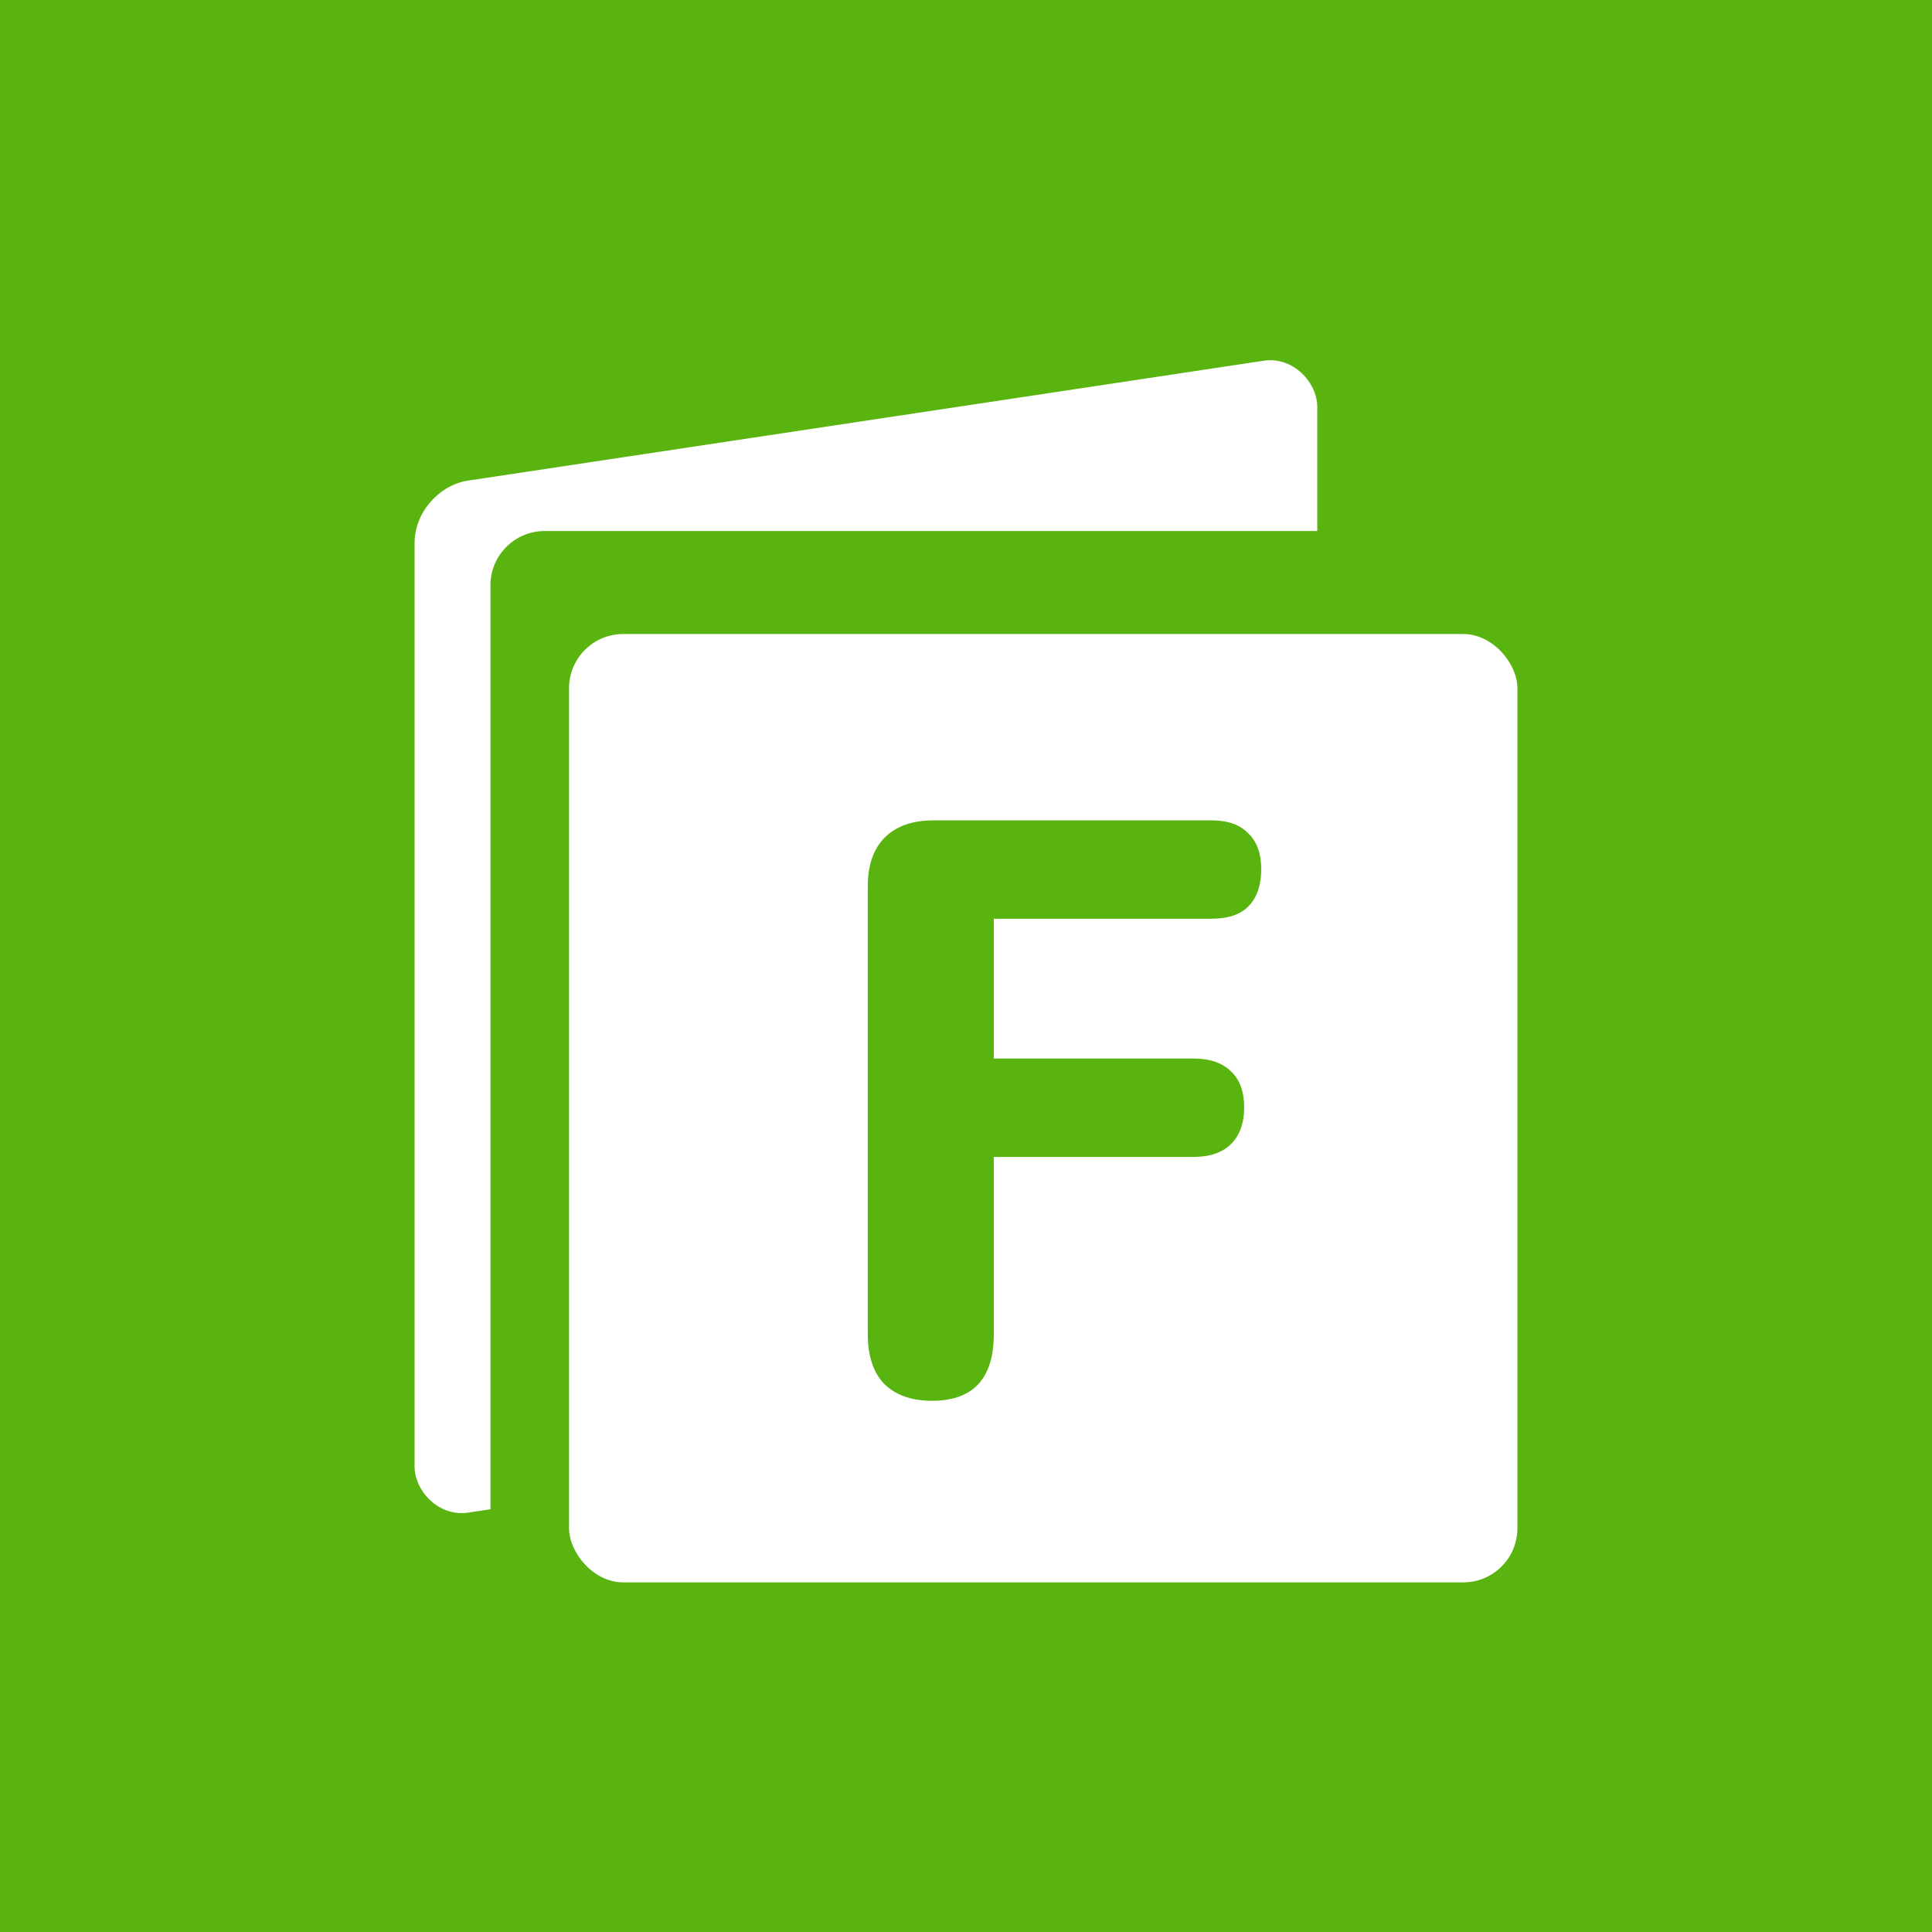
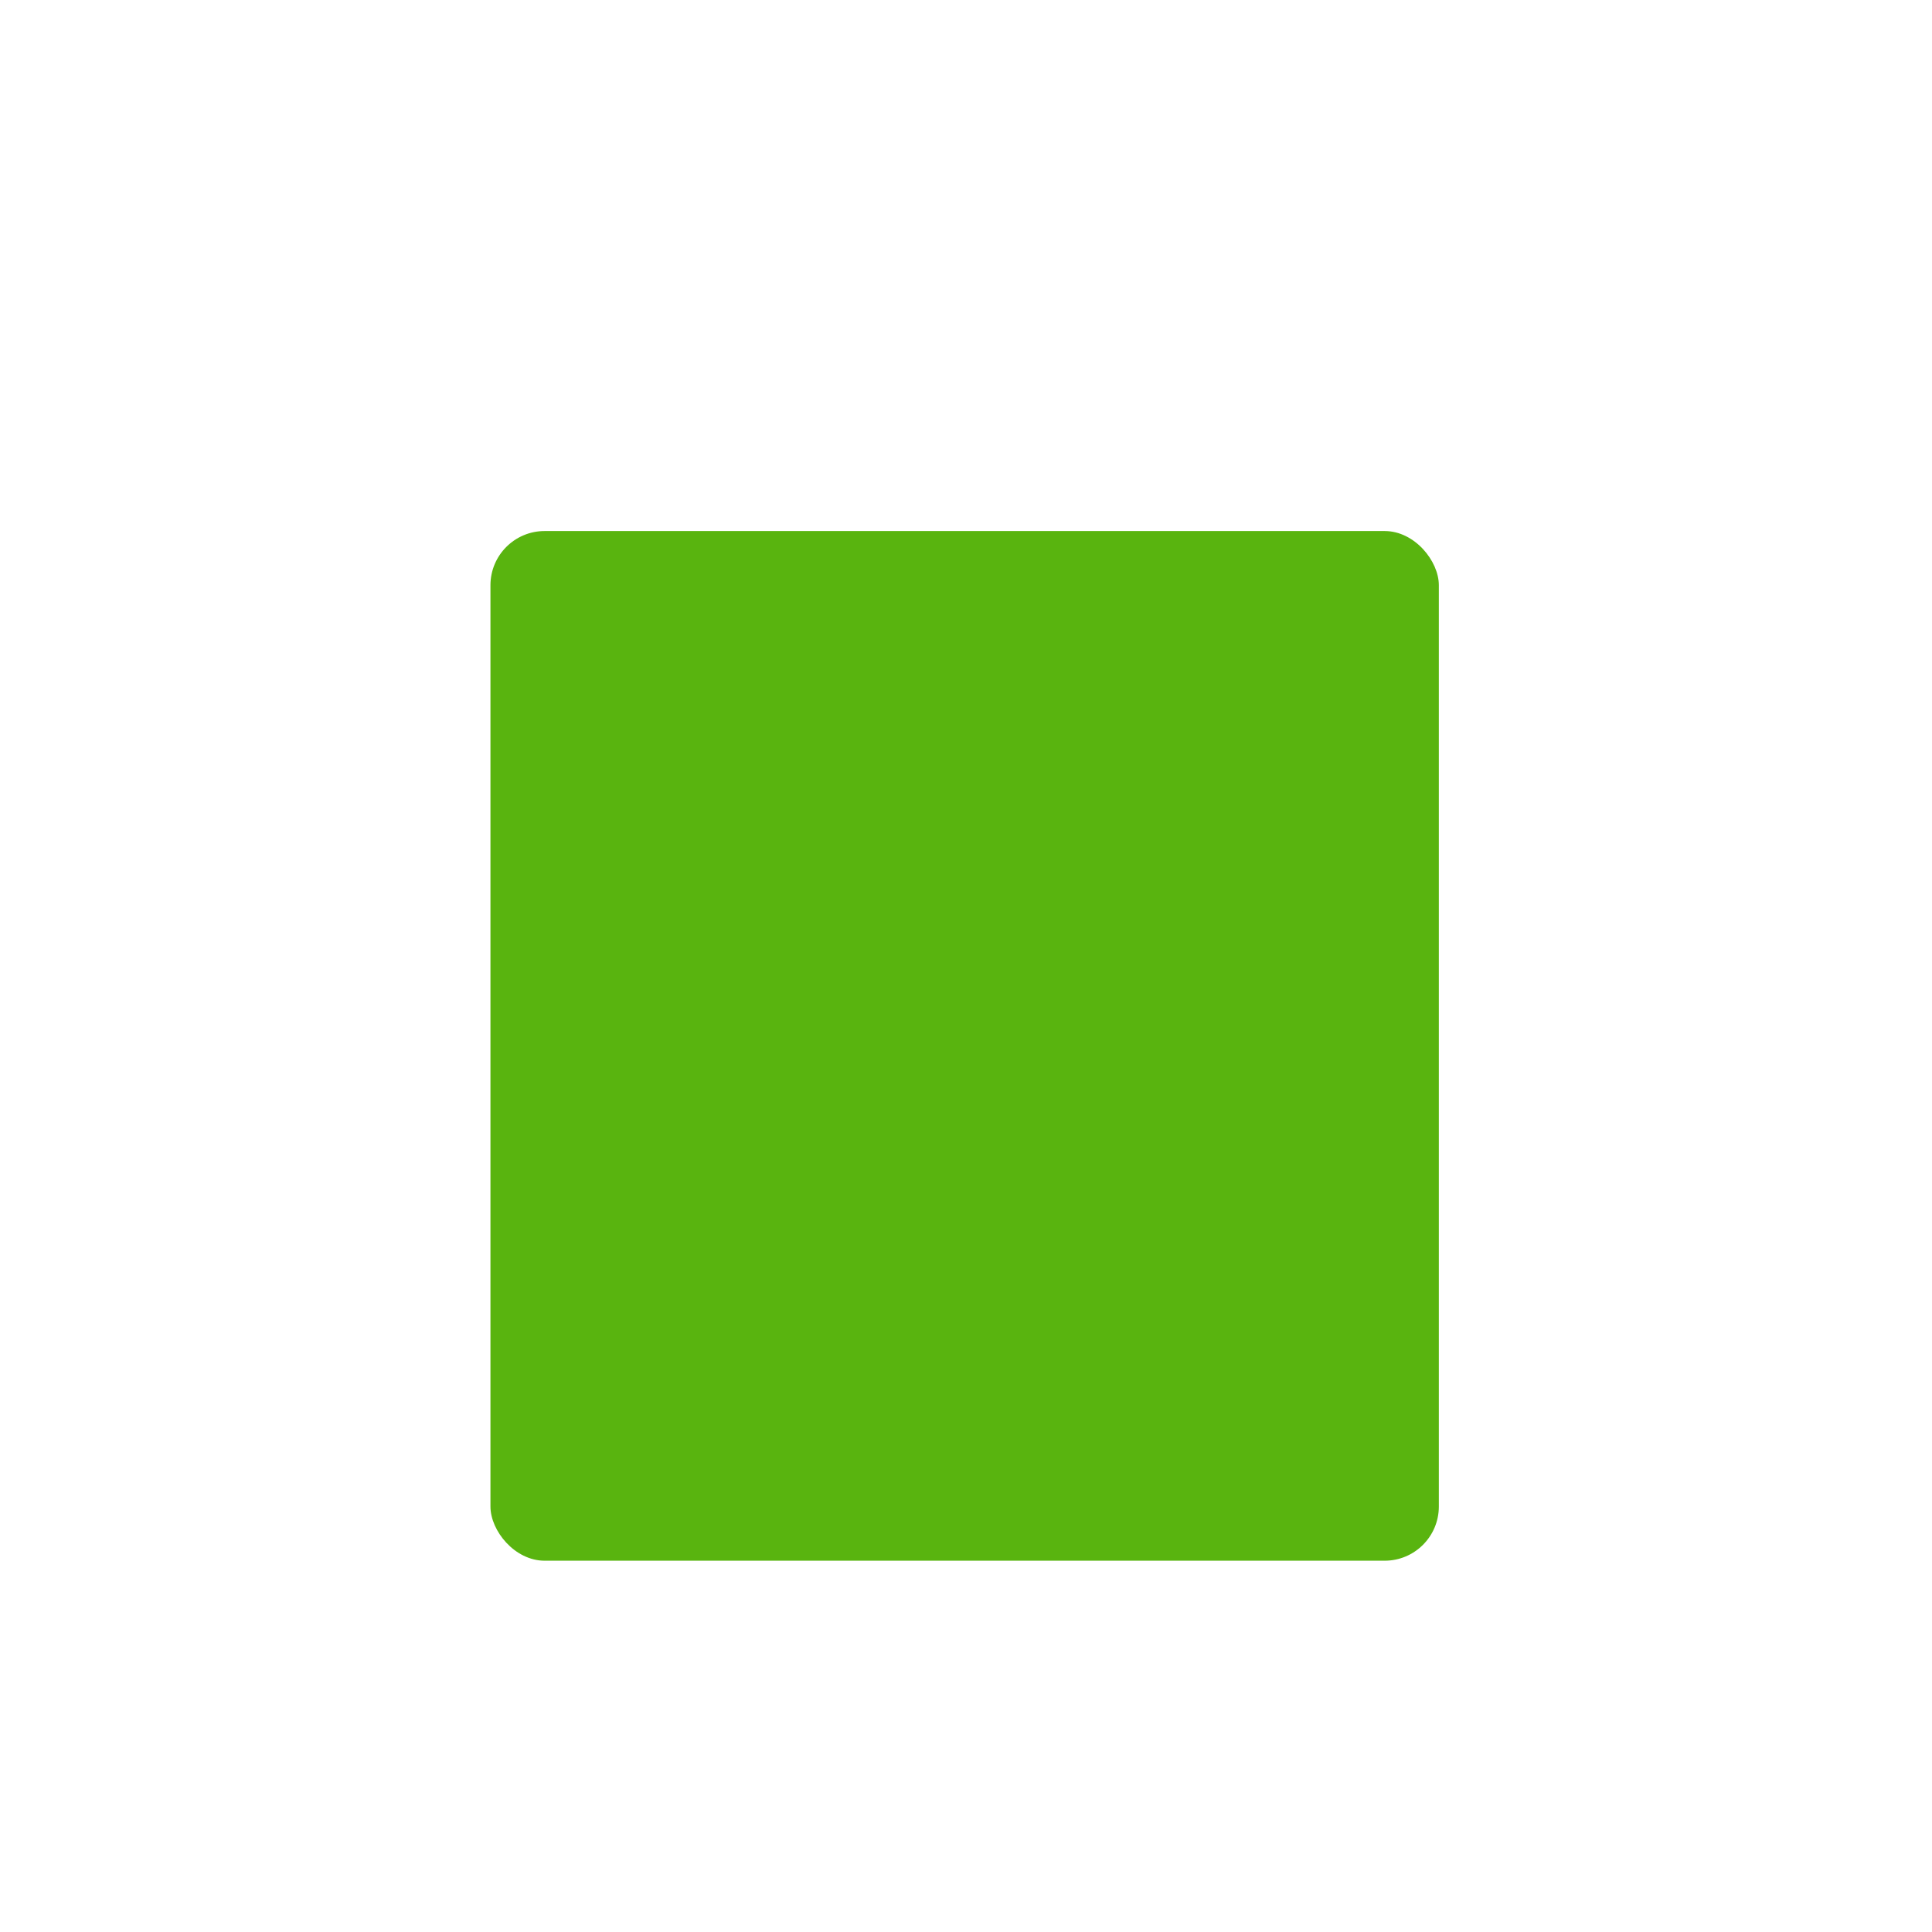
<svg xmlns="http://www.w3.org/2000/svg" width="713" height="713" viewBox="0 0 713 713" fill="none">
-   <path d="M0 0H713V713H0V0Z" fill="#59B40F" />
+   <path d="M0 0H713V713V0Z" fill="#59B40F" />
  <rect width="336.835" height="380.871" rx="20" transform="matrix(0.989 -0.149 0 1 153 180.338)" fill="white" />
  <rect x="181" y="195.977" width="350" height="380" rx="20" fill="#59B40F" />
-   <rect x="210" y="233.979" width="350" height="350" rx="20" fill="white" />
  <path d="M343.953 516.956C336.353 516.956 330.453 514.856 326.253 510.656C322.253 506.456 320.253 500.356 320.253 492.356V327.056C320.253 319.256 322.353 313.256 326.553 309.056C330.753 304.856 336.753 302.756 344.553 302.756H447.153C453.153 302.756 457.653 304.356 460.653 307.556C463.853 310.556 465.453 314.956 465.453 320.756C465.453 326.756 463.853 331.356 460.653 334.556C457.653 337.556 453.153 339.056 447.153 339.056H366.753V390.656H440.553C446.553 390.656 451.153 392.256 454.353 395.456C457.553 398.456 459.153 402.856 459.153 408.656C459.153 414.456 457.553 418.956 454.353 422.156C451.153 425.356 446.553 426.956 440.553 426.956H366.753V492.356C366.753 508.756 359.153 516.956 343.953 516.956Z" fill="#59B40F" />
</svg>